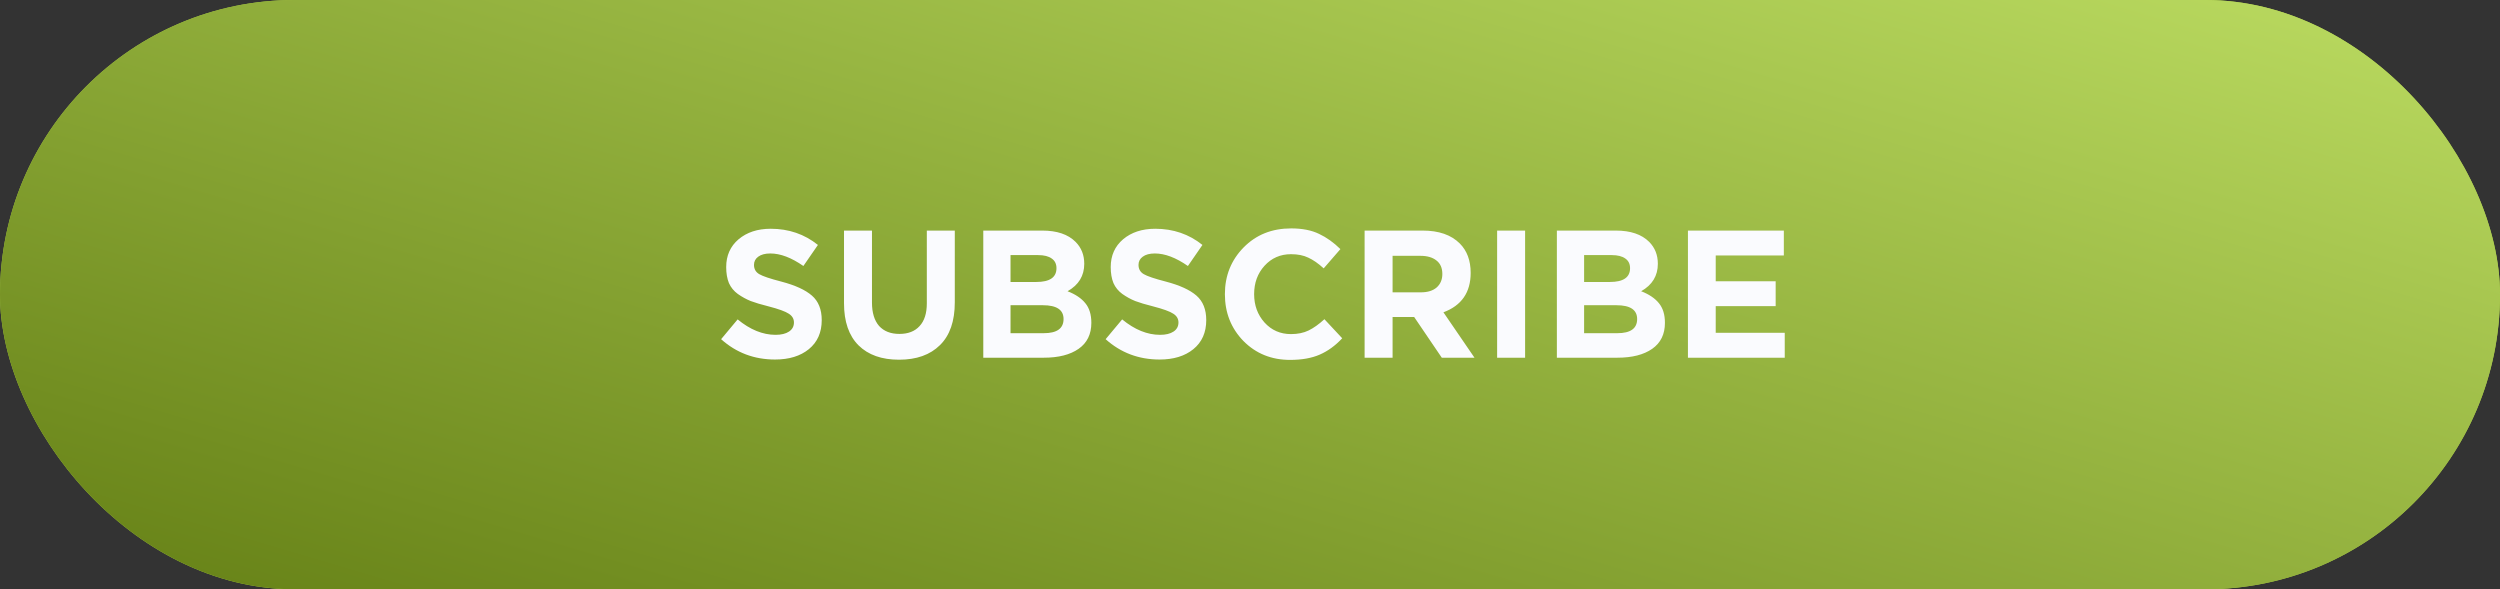
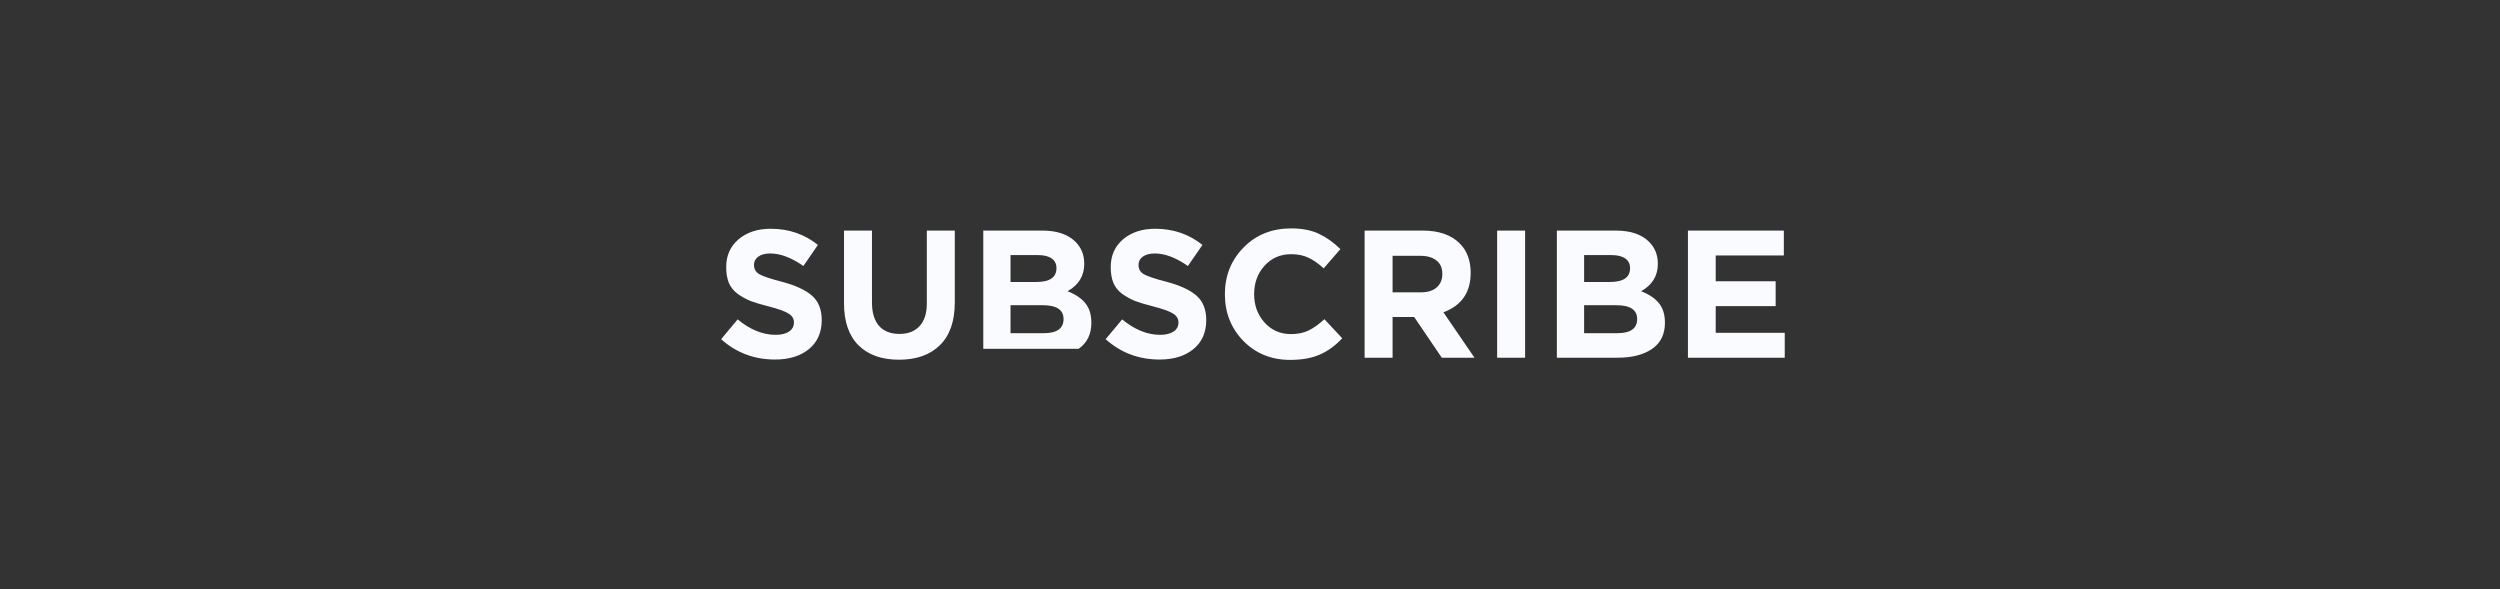
<svg xmlns="http://www.w3.org/2000/svg" width="280" height="66" viewBox="0 0 280 66" fill="none">
  <rect x="0" y="0" width="280" height="66" fill="#333333" stroke="none" />
-   <rect width="280" height="66" rx="33" fill="#ABD041" />
-   <rect width="280" height="66" rx="33" fill="url(#paint0_linear_426_658)" />
-   <path d="M86.806 40.267C84.474 40.267 82.46 39.508 80.765 37.989L82.616 35.772C84.013 36.924 85.43 37.501 86.867 37.501C87.504 37.501 88.006 37.378 88.372 37.134C88.739 36.89 88.922 36.551 88.922 36.117C88.922 35.711 88.732 35.385 88.352 35.141C87.972 34.883 87.206 34.605 86.053 34.307C85.24 34.103 84.582 33.907 84.08 33.717C83.579 33.514 83.097 33.249 82.636 32.924C82.189 32.598 81.856 32.191 81.639 31.703C81.436 31.201 81.334 30.605 81.334 29.913C81.334 28.625 81.795 27.587 82.718 26.801C83.653 26.015 84.853 25.621 86.318 25.621C88.338 25.621 90.101 26.225 91.607 27.432L89.979 29.791C88.637 28.855 87.403 28.388 86.277 28.388C85.694 28.388 85.24 28.51 84.914 28.754C84.603 28.984 84.447 29.289 84.447 29.669C84.447 30.13 84.643 30.476 85.037 30.706C85.43 30.937 86.257 31.215 87.518 31.541C89.064 31.947 90.203 32.469 90.935 33.107C91.668 33.744 92.034 34.66 92.034 35.853C92.034 37.236 91.552 38.321 90.59 39.107C89.64 39.88 88.379 40.267 86.806 40.267ZM100.692 40.287C98.753 40.287 97.241 39.752 96.156 38.68C95.071 37.595 94.529 36.022 94.529 33.961V25.825H97.661V33.88C97.661 35.019 97.926 35.894 98.454 36.504C98.997 37.1 99.756 37.399 100.733 37.399C101.709 37.399 102.462 37.107 102.991 36.524C103.533 35.941 103.804 35.093 103.804 33.981V25.825H106.937V33.859C106.937 35.975 106.381 37.575 105.269 38.66C104.17 39.745 102.645 40.287 100.692 40.287ZM110.128 40.063V25.825H116.738C118.379 25.825 119.62 26.245 120.461 27.086C121.112 27.737 121.437 28.557 121.437 29.547C121.437 30.89 120.813 31.913 119.566 32.619C120.447 32.958 121.112 33.405 121.559 33.961C122.007 34.504 122.231 35.236 122.231 36.158C122.231 37.433 121.756 38.402 120.807 39.067C119.857 39.731 118.556 40.063 116.901 40.063H110.128ZM113.179 31.581H116.067C117.572 31.581 118.325 31.066 118.325 30.035C118.325 29.561 118.149 29.201 117.796 28.957C117.444 28.7 116.935 28.571 116.271 28.571H113.179V31.581ZM113.179 37.317H116.901C118.379 37.317 119.118 36.788 119.118 35.731C119.118 34.7 118.345 34.185 116.799 34.185H113.179V37.317ZM129.872 40.267C127.54 40.267 125.526 39.508 123.831 37.989L125.682 35.772C127.079 36.924 128.496 37.501 129.933 37.501C130.571 37.501 131.072 37.378 131.439 37.134C131.805 36.89 131.988 36.551 131.988 36.117C131.988 35.711 131.798 35.385 131.418 35.141C131.039 34.883 130.272 34.605 129.12 34.307C128.306 34.103 127.648 33.907 127.147 33.717C126.645 33.514 126.163 33.249 125.702 32.924C125.255 32.598 124.923 32.191 124.706 31.703C124.502 31.201 124.401 30.605 124.401 29.913C124.401 28.625 124.862 27.587 125.784 26.801C126.719 26.015 127.92 25.621 129.384 25.621C131.405 25.621 133.168 26.225 134.673 27.432L133.046 29.791C131.703 28.855 130.469 28.388 129.343 28.388C128.76 28.388 128.306 28.51 127.981 28.754C127.669 28.984 127.513 29.289 127.513 29.669C127.513 30.13 127.709 30.476 128.103 30.706C128.496 30.937 129.323 31.215 130.584 31.541C132.13 31.947 133.269 32.469 134.002 33.107C134.734 33.744 135.1 34.66 135.1 35.853C135.1 37.236 134.619 38.321 133.656 39.107C132.707 39.88 131.445 40.267 129.872 40.267ZM144.491 40.308C142.402 40.308 140.66 39.602 139.263 38.192C137.88 36.768 137.188 35.019 137.188 32.944C137.188 30.883 137.886 29.14 139.283 27.716C140.68 26.293 142.456 25.581 144.613 25.581C145.847 25.581 146.884 25.784 147.725 26.191C148.566 26.584 149.366 27.154 150.125 27.899L148.254 30.056C147.643 29.5 147.067 29.1 146.525 28.855C145.996 28.598 145.352 28.469 144.592 28.469C143.399 28.469 142.409 28.903 141.622 29.771C140.849 30.625 140.463 31.683 140.463 32.944C140.463 34.192 140.849 35.249 141.622 36.117C142.409 36.985 143.399 37.419 144.592 37.419C145.352 37.419 146.009 37.283 146.565 37.012C147.121 36.741 147.711 36.321 148.335 35.751L150.328 37.887C149.556 38.714 148.715 39.324 147.806 39.718C146.911 40.111 145.806 40.308 144.491 40.308ZM152.836 40.063V25.825H159.345C161.149 25.825 162.532 26.306 163.495 27.269C164.309 28.082 164.715 29.181 164.715 30.564C164.715 32.747 163.698 34.219 161.664 34.978L165.143 40.063H161.481L158.389 35.507H155.969V40.063H152.836ZM155.969 32.741H159.142C159.901 32.741 160.491 32.558 160.912 32.191C161.332 31.812 161.542 31.31 161.542 30.686C161.542 30.022 161.325 29.52 160.891 29.181C160.457 28.828 159.854 28.652 159.081 28.652H155.969V32.741ZM167.678 40.063V25.825H170.811V40.063H167.678ZM174.369 40.063V25.825H180.98C182.621 25.825 183.862 26.245 184.703 27.086C185.354 27.737 185.679 28.557 185.679 29.547C185.679 30.89 185.055 31.913 183.808 32.619C184.689 32.958 185.354 33.405 185.801 33.961C186.249 34.504 186.472 35.236 186.472 36.158C186.472 37.433 185.998 38.402 185.048 39.067C184.099 39.731 182.797 40.063 181.143 40.063H174.369ZM177.42 31.581H180.309C181.814 31.581 182.567 31.066 182.567 30.035C182.567 29.561 182.39 29.201 182.038 28.957C181.685 28.7 181.177 28.571 180.512 28.571H177.42V31.581ZM177.42 37.317H181.143C182.621 37.317 183.36 36.788 183.36 35.731C183.36 34.7 182.587 34.185 181.041 34.185H177.42V37.317ZM189.049 40.063V25.825H199.789V28.611H192.161V31.5H198.874V34.287H192.161V37.277H199.891V40.063H189.049Z" fill="#FAFBFE" />
+   <path d="M86.806 40.267C84.474 40.267 82.46 39.508 80.765 37.989L82.616 35.772C84.013 36.924 85.43 37.501 86.867 37.501C87.504 37.501 88.006 37.378 88.372 37.134C88.739 36.89 88.922 36.551 88.922 36.117C88.922 35.711 88.732 35.385 88.352 35.141C87.972 34.883 87.206 34.605 86.053 34.307C85.24 34.103 84.582 33.907 84.08 33.717C83.579 33.514 83.097 33.249 82.636 32.924C82.189 32.598 81.856 32.191 81.639 31.703C81.436 31.201 81.334 30.605 81.334 29.913C81.334 28.625 81.795 27.587 82.718 26.801C83.653 26.015 84.853 25.621 86.318 25.621C88.338 25.621 90.101 26.225 91.607 27.432L89.979 29.791C88.637 28.855 87.403 28.388 86.277 28.388C85.694 28.388 85.24 28.51 84.914 28.754C84.603 28.984 84.447 29.289 84.447 29.669C84.447 30.13 84.643 30.476 85.037 30.706C85.43 30.937 86.257 31.215 87.518 31.541C89.064 31.947 90.203 32.469 90.935 33.107C91.668 33.744 92.034 34.66 92.034 35.853C92.034 37.236 91.552 38.321 90.59 39.107C89.64 39.88 88.379 40.267 86.806 40.267ZM100.692 40.287C98.753 40.287 97.241 39.752 96.156 38.68C95.071 37.595 94.529 36.022 94.529 33.961V25.825H97.661V33.88C97.661 35.019 97.926 35.894 98.454 36.504C98.997 37.1 99.756 37.399 100.733 37.399C101.709 37.399 102.462 37.107 102.991 36.524C103.533 35.941 103.804 35.093 103.804 33.981V25.825H106.937V33.859C106.937 35.975 106.381 37.575 105.269 38.66C104.17 39.745 102.645 40.287 100.692 40.287ZM110.128 40.063V25.825H116.738C118.379 25.825 119.62 26.245 120.461 27.086C121.112 27.737 121.437 28.557 121.437 29.547C121.437 30.89 120.813 31.913 119.566 32.619C120.447 32.958 121.112 33.405 121.559 33.961C122.007 34.504 122.231 35.236 122.231 36.158C122.231 37.433 121.756 38.402 120.807 39.067H110.128ZM113.179 31.581H116.067C117.572 31.581 118.325 31.066 118.325 30.035C118.325 29.561 118.149 29.201 117.796 28.957C117.444 28.7 116.935 28.571 116.271 28.571H113.179V31.581ZM113.179 37.317H116.901C118.379 37.317 119.118 36.788 119.118 35.731C119.118 34.7 118.345 34.185 116.799 34.185H113.179V37.317ZM129.872 40.267C127.54 40.267 125.526 39.508 123.831 37.989L125.682 35.772C127.079 36.924 128.496 37.501 129.933 37.501C130.571 37.501 131.072 37.378 131.439 37.134C131.805 36.89 131.988 36.551 131.988 36.117C131.988 35.711 131.798 35.385 131.418 35.141C131.039 34.883 130.272 34.605 129.12 34.307C128.306 34.103 127.648 33.907 127.147 33.717C126.645 33.514 126.163 33.249 125.702 32.924C125.255 32.598 124.923 32.191 124.706 31.703C124.502 31.201 124.401 30.605 124.401 29.913C124.401 28.625 124.862 27.587 125.784 26.801C126.719 26.015 127.92 25.621 129.384 25.621C131.405 25.621 133.168 26.225 134.673 27.432L133.046 29.791C131.703 28.855 130.469 28.388 129.343 28.388C128.76 28.388 128.306 28.51 127.981 28.754C127.669 28.984 127.513 29.289 127.513 29.669C127.513 30.13 127.709 30.476 128.103 30.706C128.496 30.937 129.323 31.215 130.584 31.541C132.13 31.947 133.269 32.469 134.002 33.107C134.734 33.744 135.1 34.66 135.1 35.853C135.1 37.236 134.619 38.321 133.656 39.107C132.707 39.88 131.445 40.267 129.872 40.267ZM144.491 40.308C142.402 40.308 140.66 39.602 139.263 38.192C137.88 36.768 137.188 35.019 137.188 32.944C137.188 30.883 137.886 29.14 139.283 27.716C140.68 26.293 142.456 25.581 144.613 25.581C145.847 25.581 146.884 25.784 147.725 26.191C148.566 26.584 149.366 27.154 150.125 27.899L148.254 30.056C147.643 29.5 147.067 29.1 146.525 28.855C145.996 28.598 145.352 28.469 144.592 28.469C143.399 28.469 142.409 28.903 141.622 29.771C140.849 30.625 140.463 31.683 140.463 32.944C140.463 34.192 140.849 35.249 141.622 36.117C142.409 36.985 143.399 37.419 144.592 37.419C145.352 37.419 146.009 37.283 146.565 37.012C147.121 36.741 147.711 36.321 148.335 35.751L150.328 37.887C149.556 38.714 148.715 39.324 147.806 39.718C146.911 40.111 145.806 40.308 144.491 40.308ZM152.836 40.063V25.825H159.345C161.149 25.825 162.532 26.306 163.495 27.269C164.309 28.082 164.715 29.181 164.715 30.564C164.715 32.747 163.698 34.219 161.664 34.978L165.143 40.063H161.481L158.389 35.507H155.969V40.063H152.836ZM155.969 32.741H159.142C159.901 32.741 160.491 32.558 160.912 32.191C161.332 31.812 161.542 31.31 161.542 30.686C161.542 30.022 161.325 29.52 160.891 29.181C160.457 28.828 159.854 28.652 159.081 28.652H155.969V32.741ZM167.678 40.063V25.825H170.811V40.063H167.678ZM174.369 40.063V25.825H180.98C182.621 25.825 183.862 26.245 184.703 27.086C185.354 27.737 185.679 28.557 185.679 29.547C185.679 30.89 185.055 31.913 183.808 32.619C184.689 32.958 185.354 33.405 185.801 33.961C186.249 34.504 186.472 35.236 186.472 36.158C186.472 37.433 185.998 38.402 185.048 39.067C184.099 39.731 182.797 40.063 181.143 40.063H174.369ZM177.42 31.581H180.309C181.814 31.581 182.567 31.066 182.567 30.035C182.567 29.561 182.39 29.201 182.038 28.957C181.685 28.7 181.177 28.571 180.512 28.571H177.42V31.581ZM177.42 37.317H181.143C182.621 37.317 183.36 36.788 183.36 35.731C183.36 34.7 182.587 34.185 181.041 34.185H177.42V37.317ZM189.049 40.063V25.825H199.789V28.611H192.161V31.5H198.874V34.287H192.161V37.277H199.891V40.063H189.049Z" fill="#FAFBFE" />
  <defs>
    <linearGradient id="paint0_linear_426_658" x1="212.545" y1="-43.083" x2="164.278" y2="119.529" gradientUnits="userSpaceOnUse">
      <stop stop-color="#C9EA6D" />
      <stop offset="1" stop-color="#627D13" />
    </linearGradient>
  </defs>
</svg>